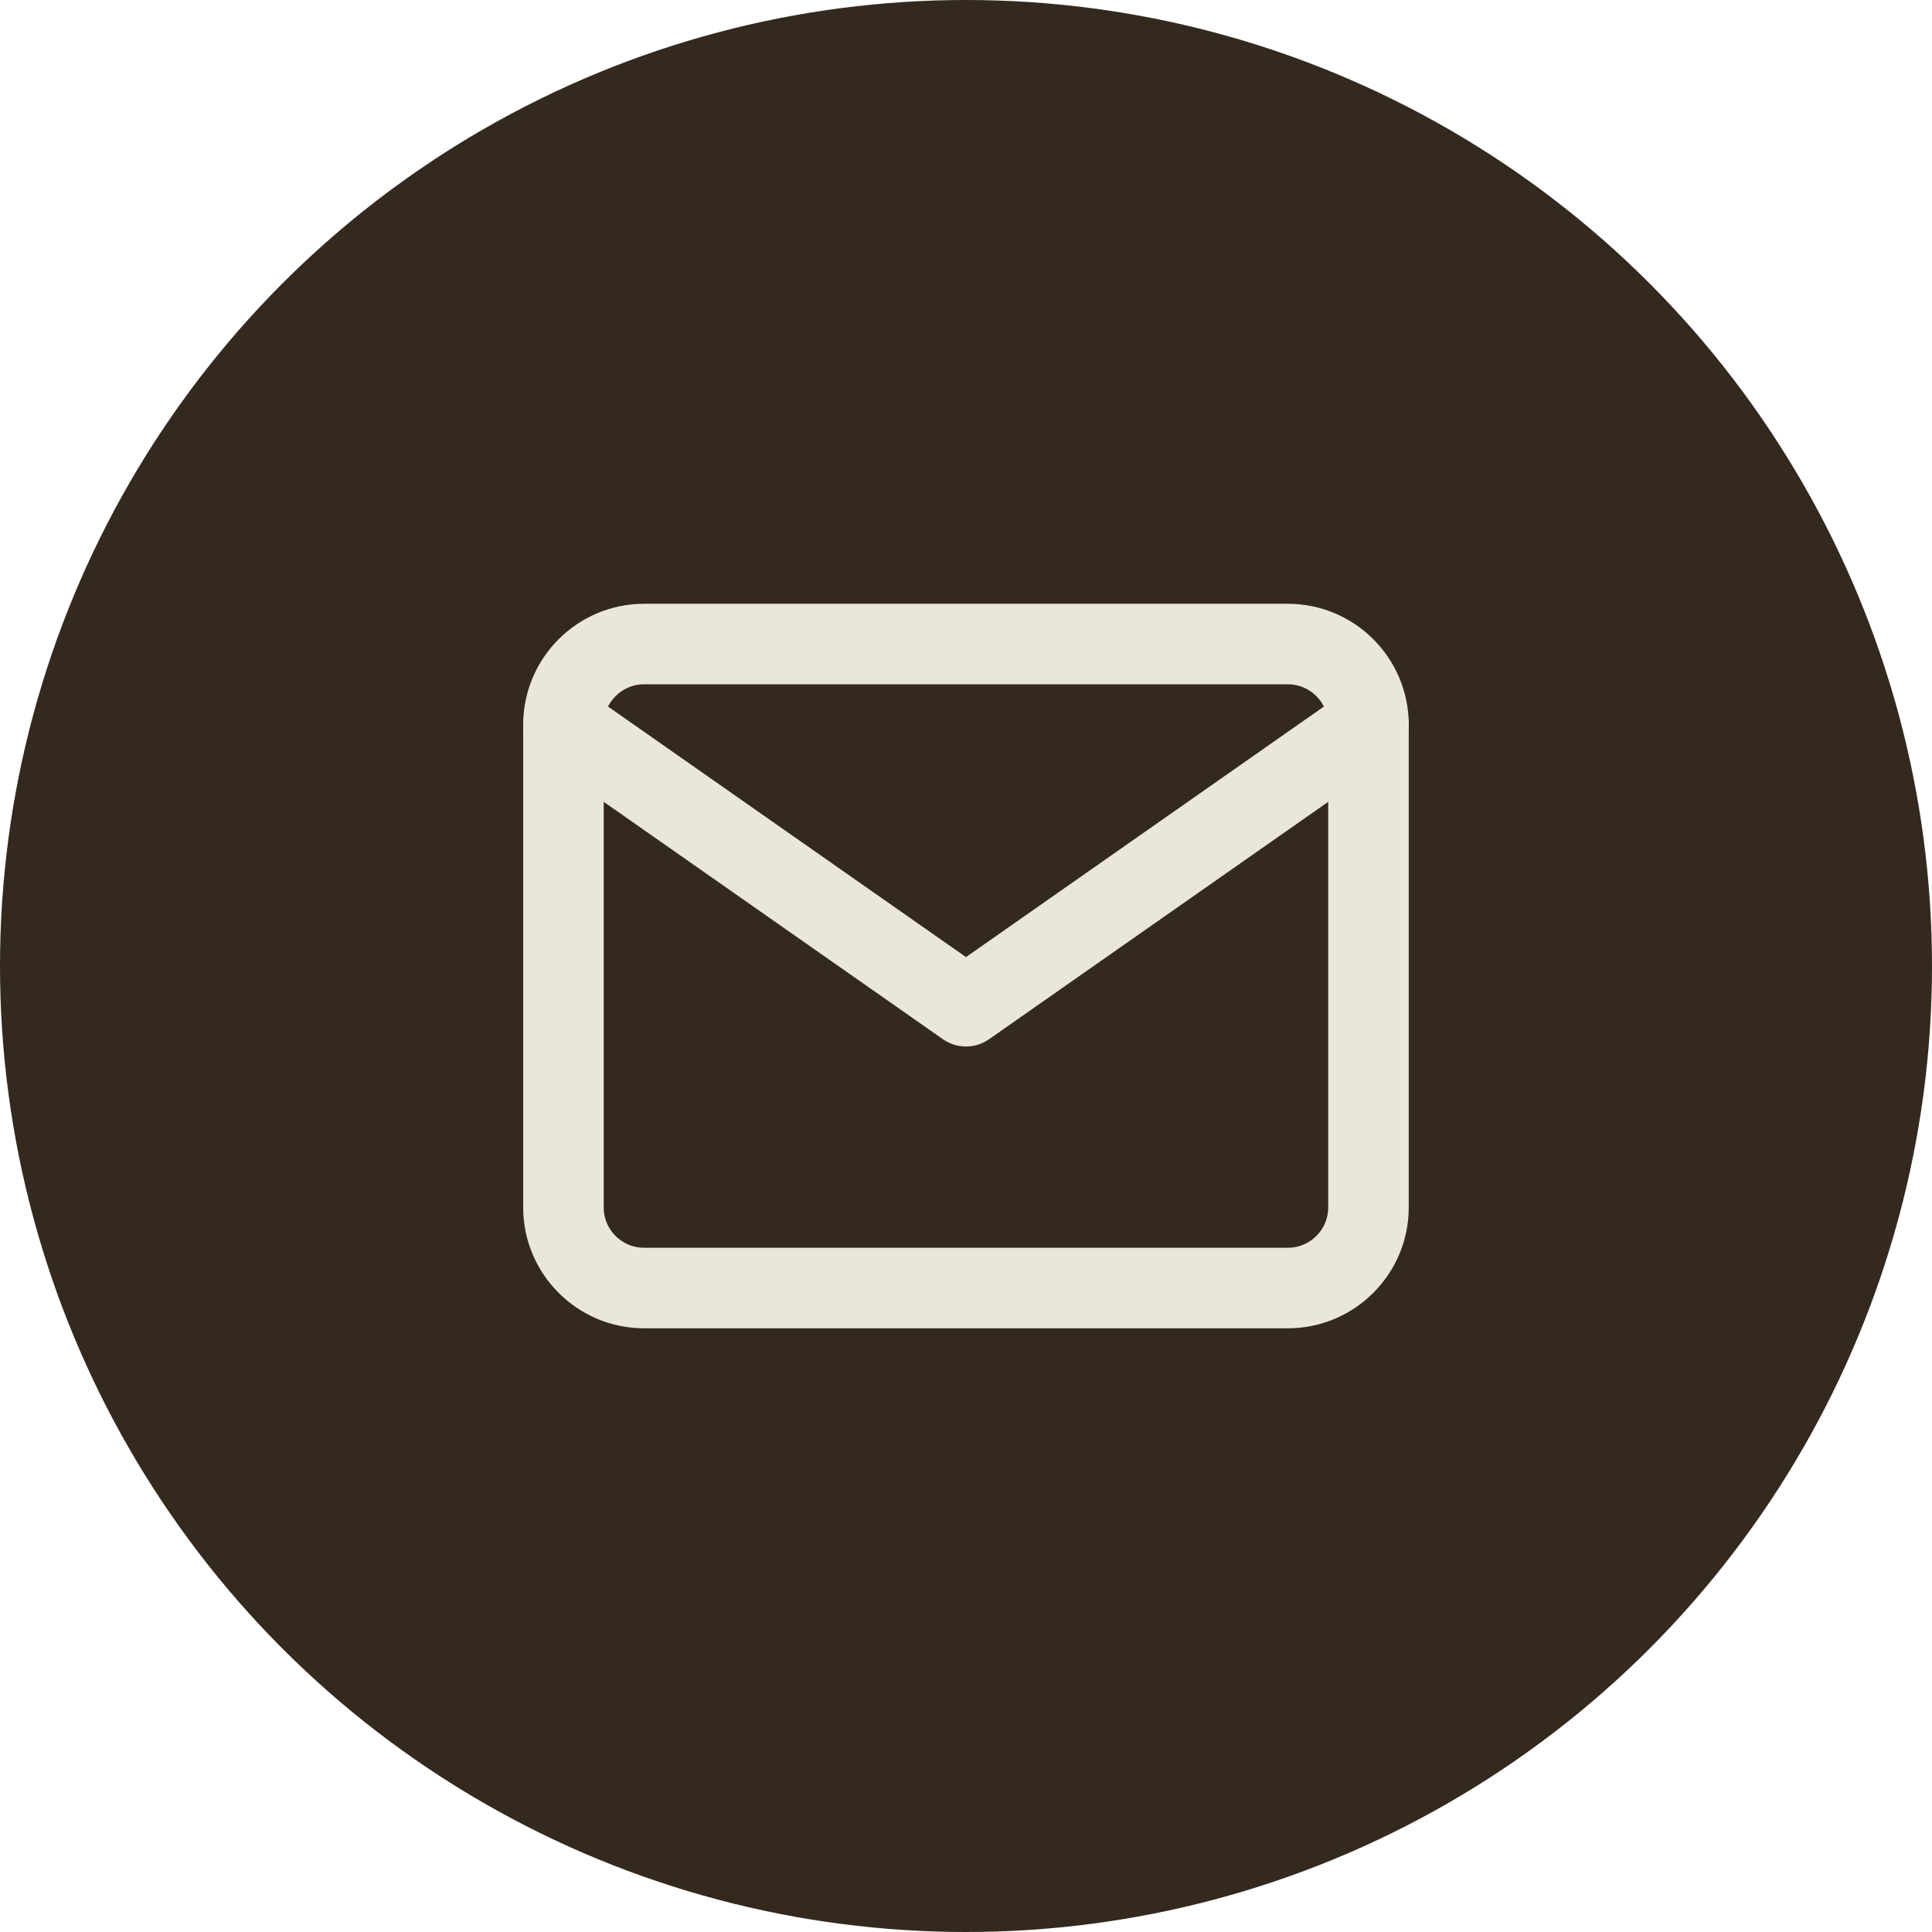
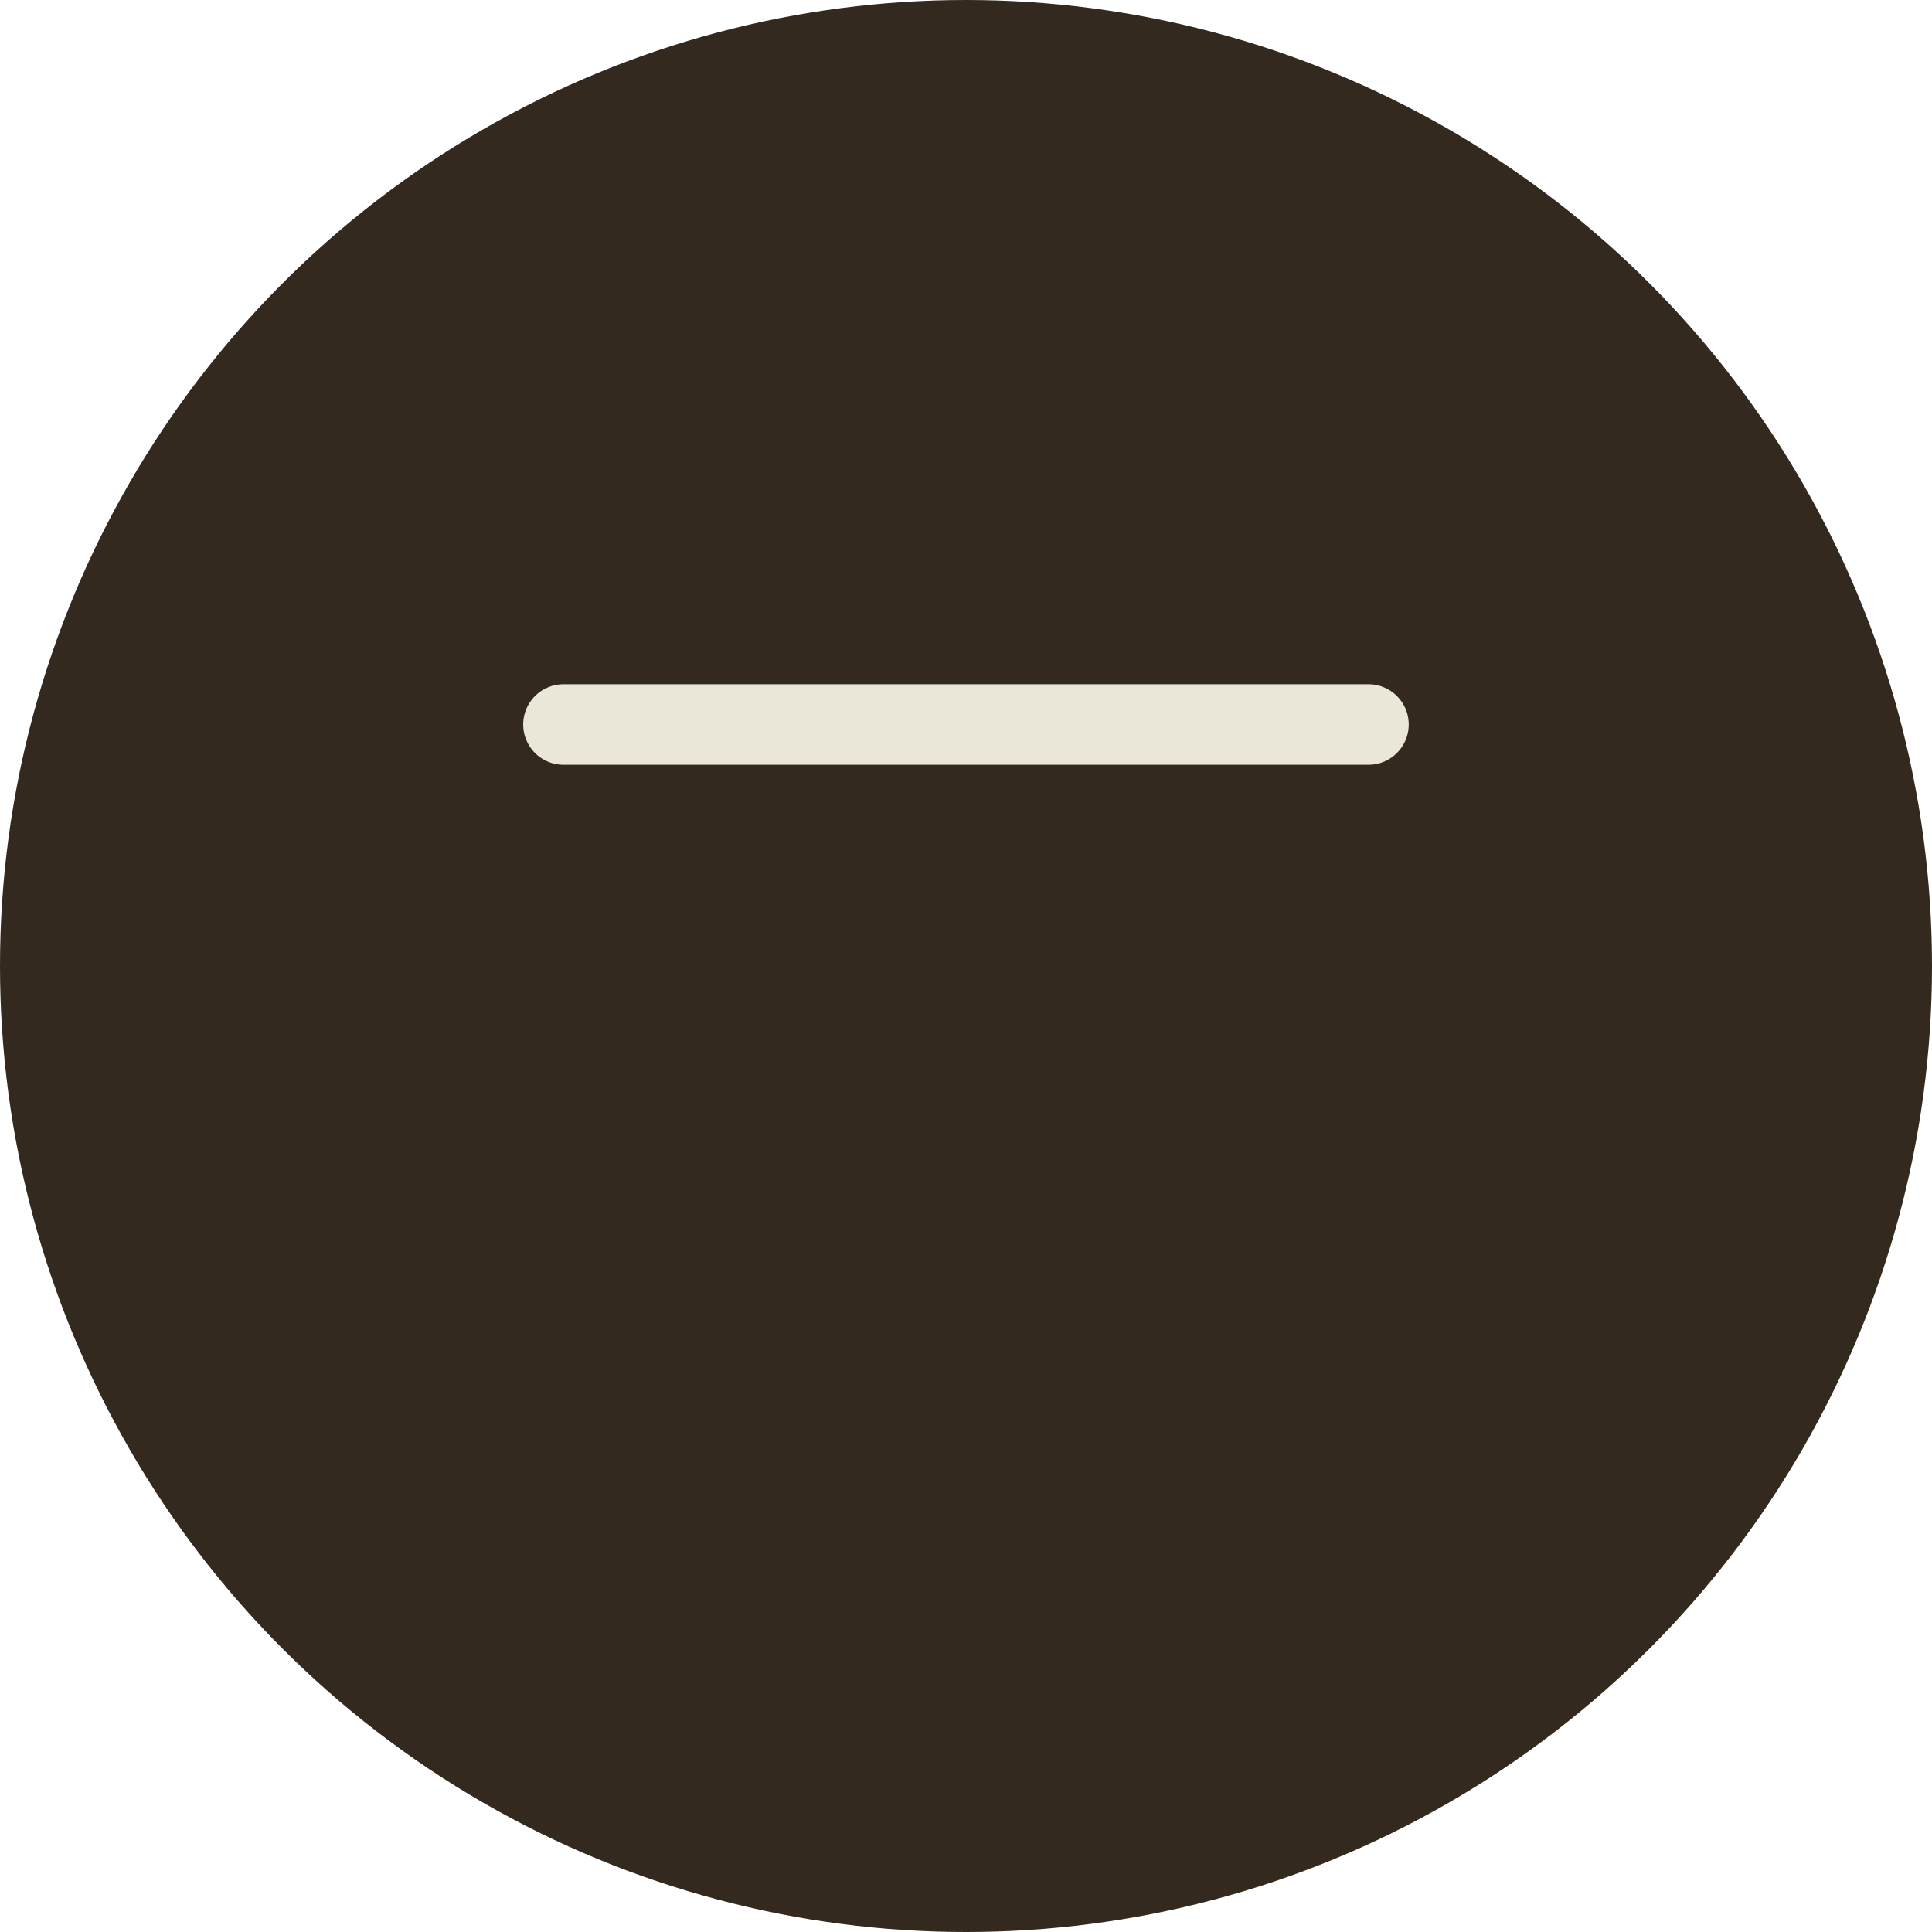
<svg xmlns="http://www.w3.org/2000/svg" width="28" height="28" viewBox="0 0 28 28" fill="none">
  <circle cx="14" cy="14" r="14" fill="#34291E" />
-   <path d="M9.333 9.334H18.666C19.308 9.334 19.833 9.859 19.833 10.501V17.501C19.833 18.142 19.308 18.667 18.666 18.667H9.333C8.691 18.667 8.166 18.142 8.166 17.501V10.501C8.166 9.859 8.691 9.334 9.333 9.334Z" stroke="#EAE7D8" stroke-width="1.167" stroke-linecap="round" stroke-linejoin="round" />
-   <path d="M19.833 10.5L14 14.583L8.166 10.5" stroke="#EAE7D8" stroke-width="1.167" stroke-linecap="round" stroke-linejoin="round" />
+   <path d="M19.833 10.5L8.166 10.5" stroke="#EAE7D8" stroke-width="1.167" stroke-linecap="round" stroke-linejoin="round" />
</svg>